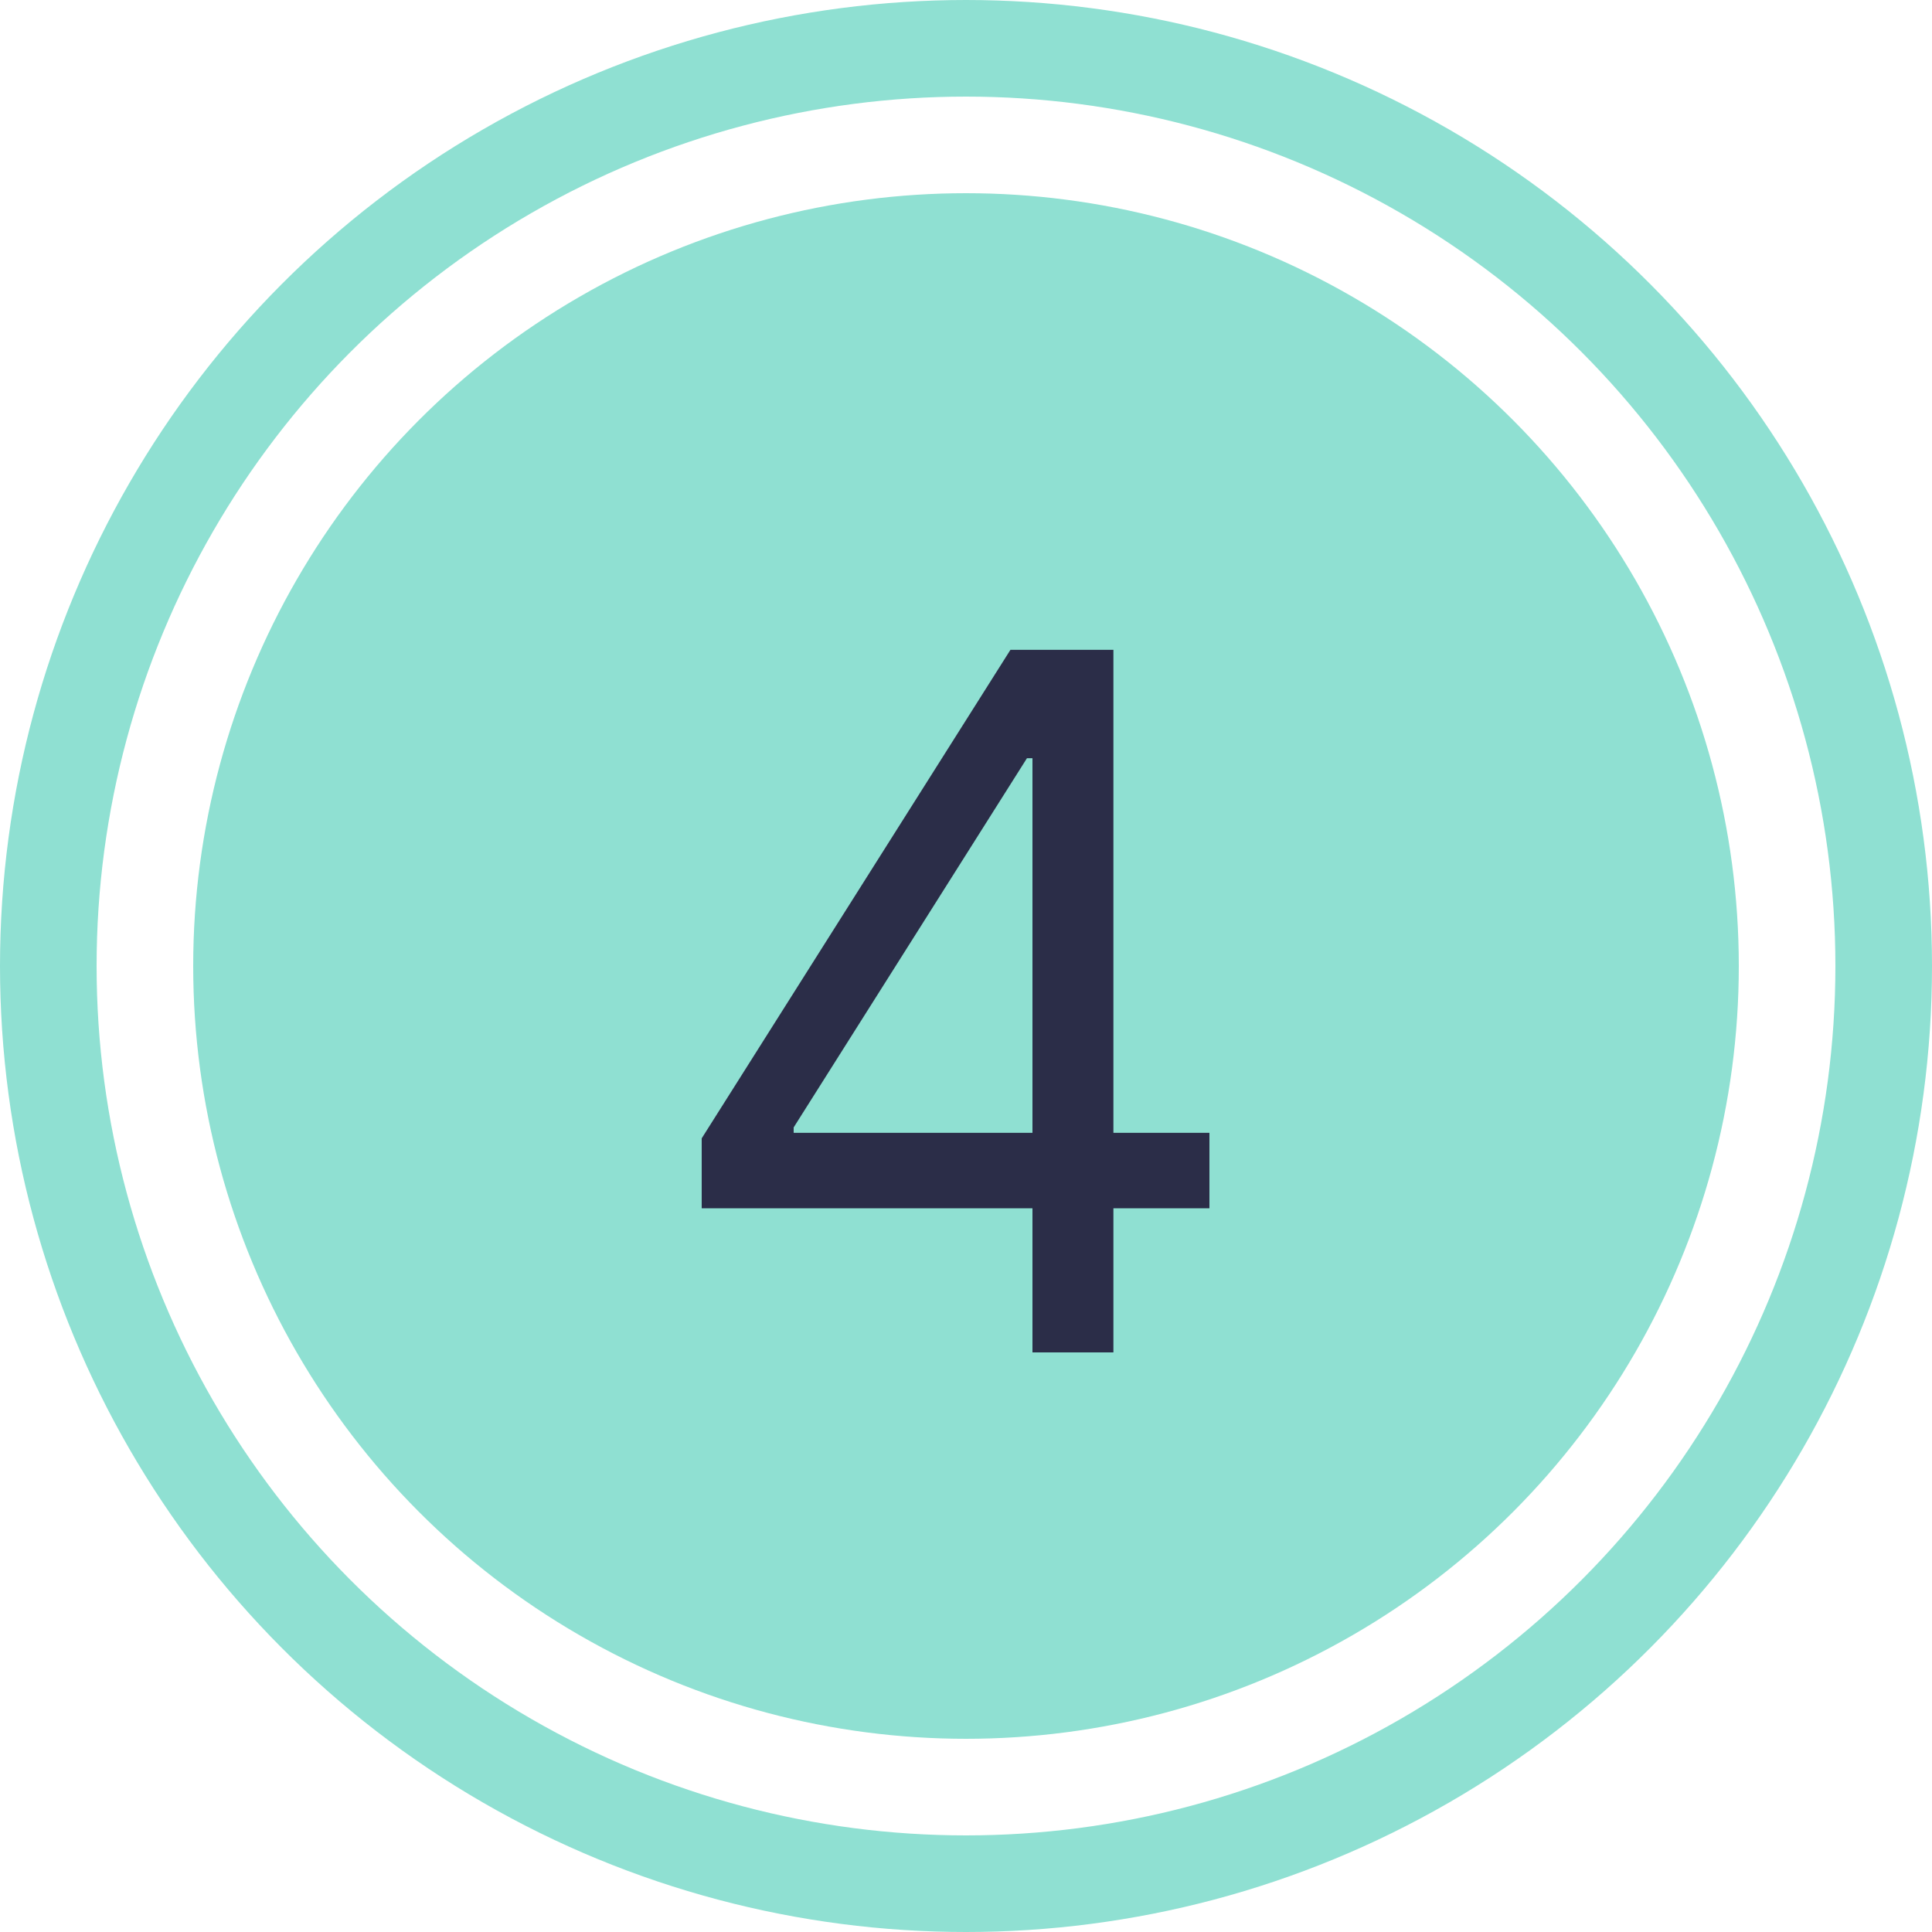
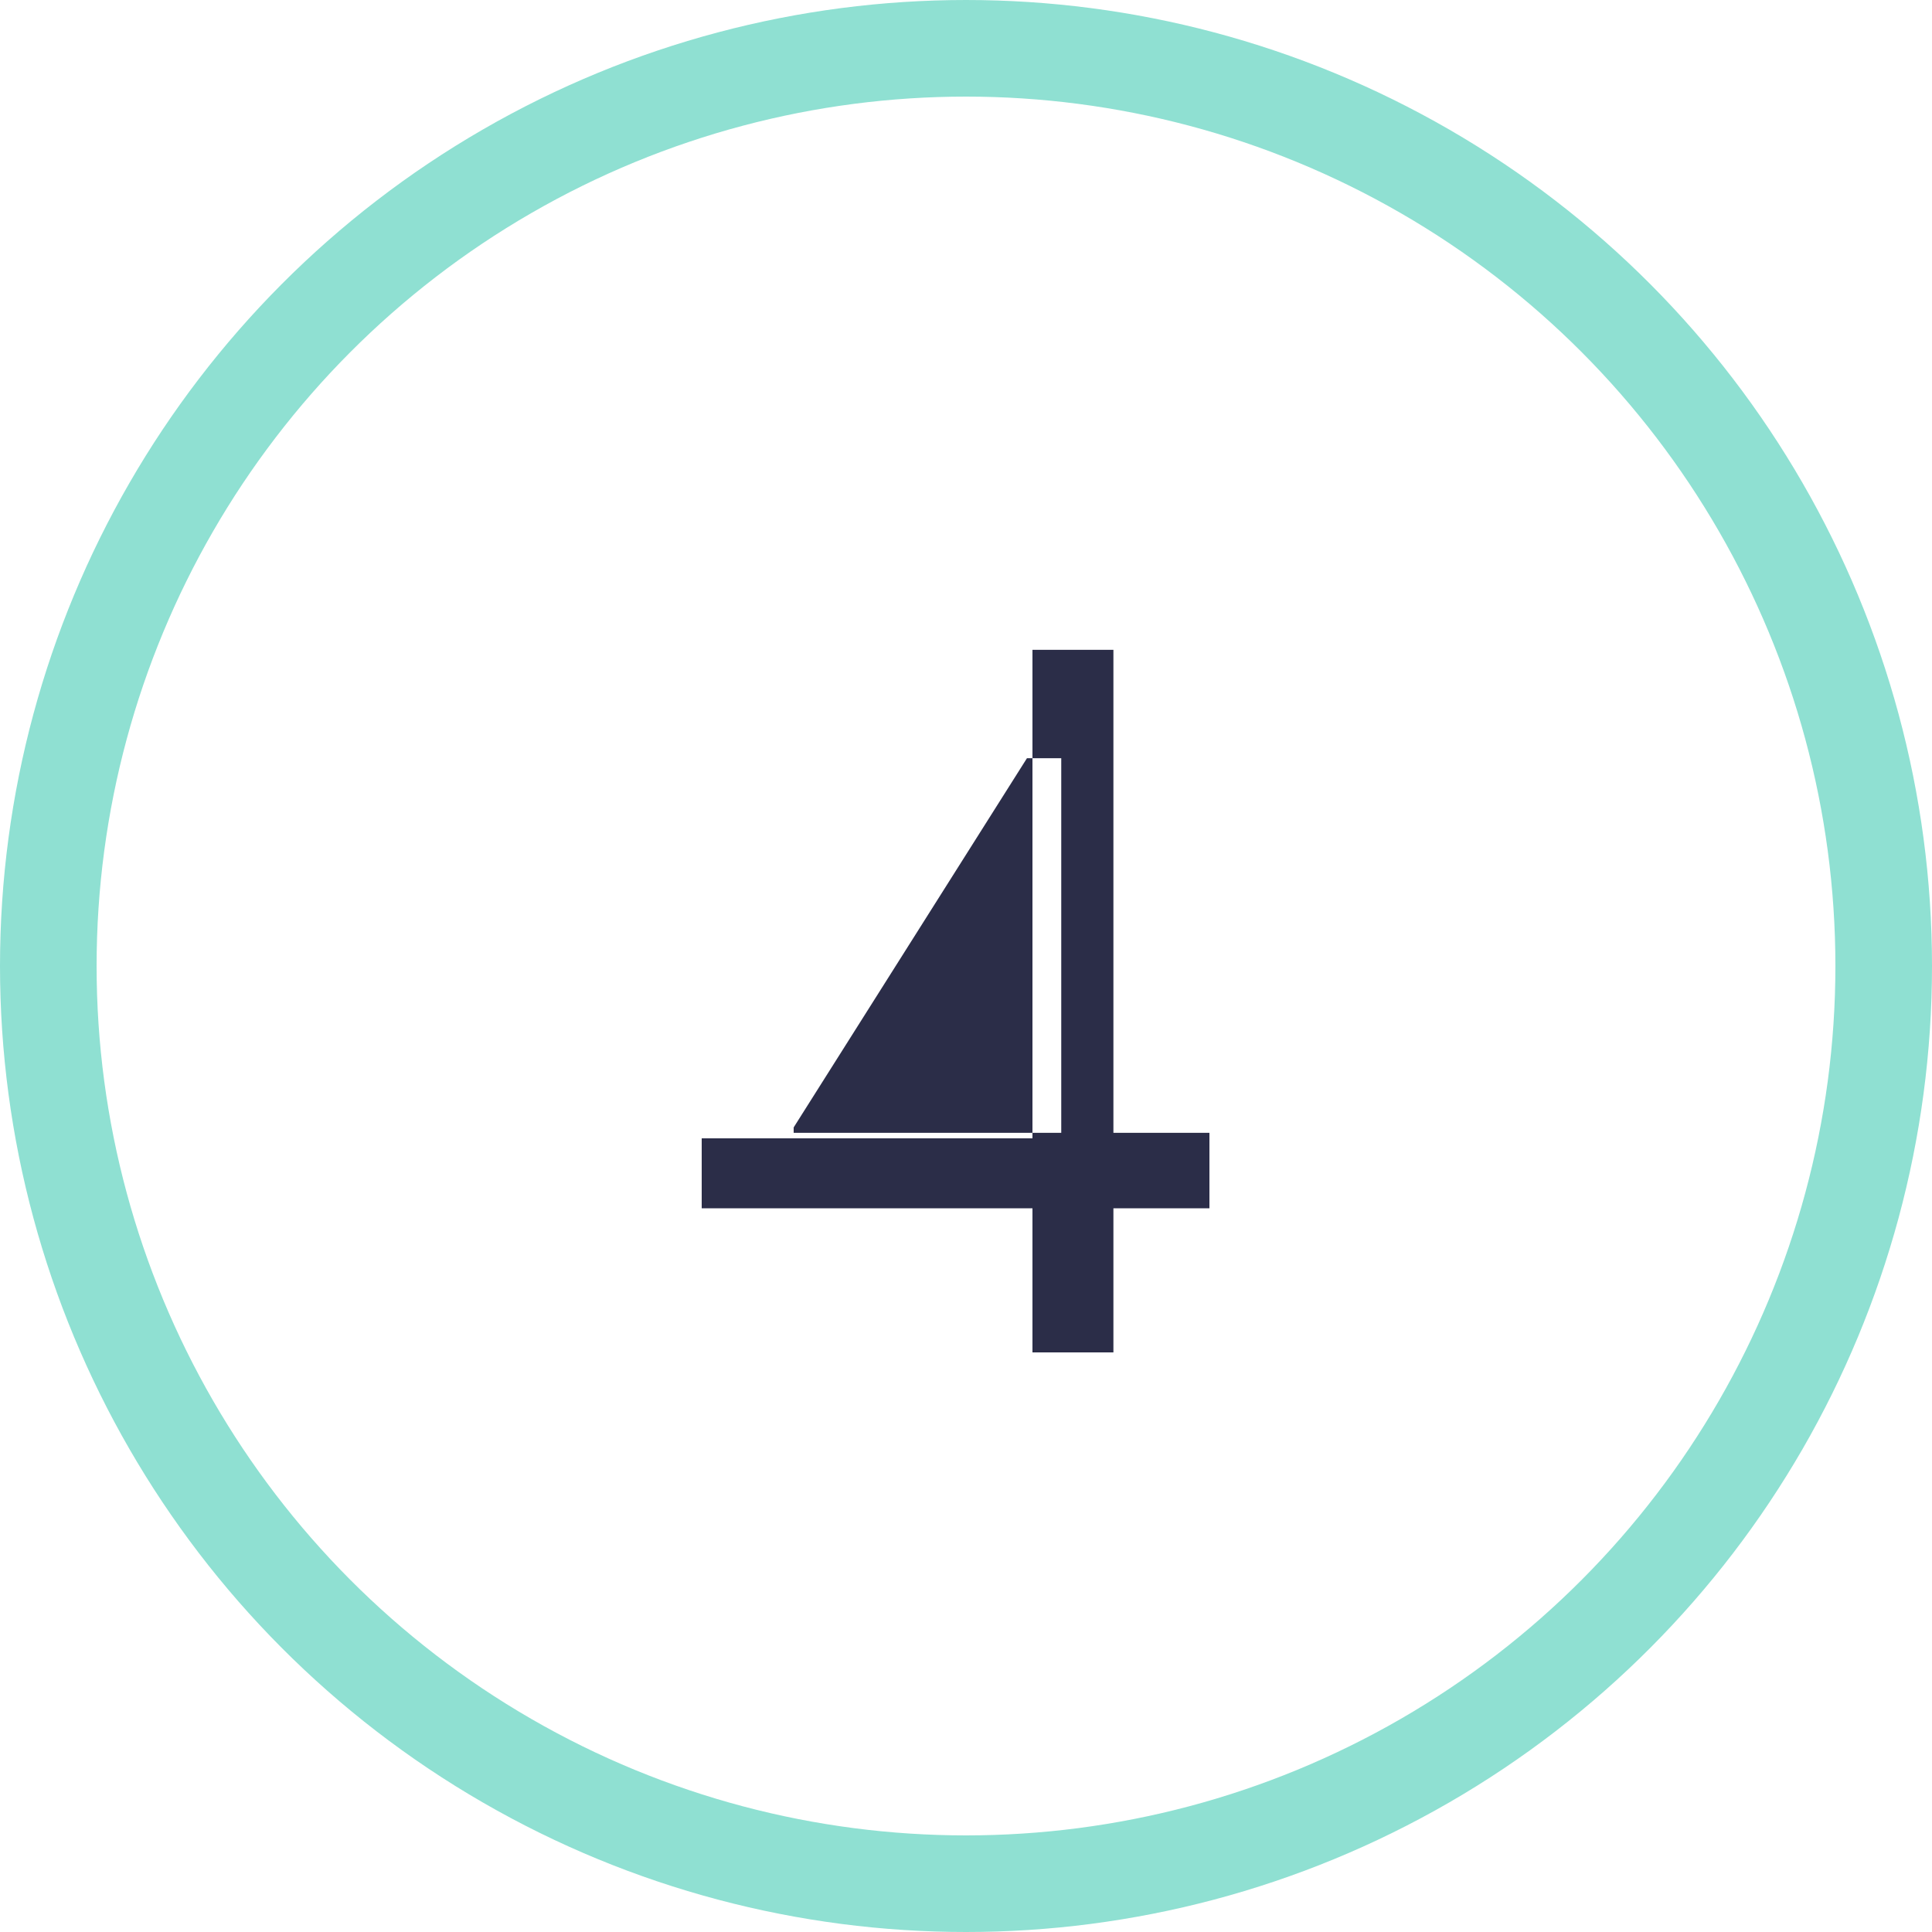
<svg xmlns="http://www.w3.org/2000/svg" width="20" height="20" viewBox="0 0 20 20" fill="none">
  <circle cx="10" cy="10" r="9.5" stroke="#8FE0D2" />
-   <circle cx="10" cy="10" r="8" fill="#8FE0D2" />
-   <path d="M7.264 12.508V11.784L10.46 6.727H10.986V7.849H10.631L8.216 11.671V11.727H12.52V12.508H7.264ZM10.688 14V12.288V11.951V6.727H11.526V14H10.688Z" fill="#2B2D48" />
+   <path d="M7.264 12.508V11.784H10.986V7.849H10.631L8.216 11.671V11.727H12.52V12.508H7.264ZM10.688 14V12.288V11.951V6.727H11.526V14H10.688Z" fill="#2B2D48" />
</svg>